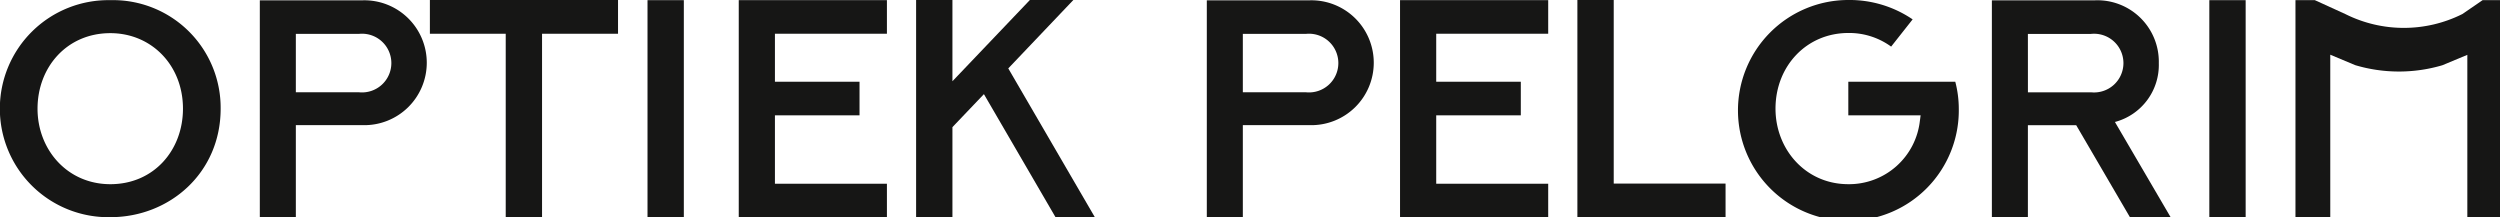
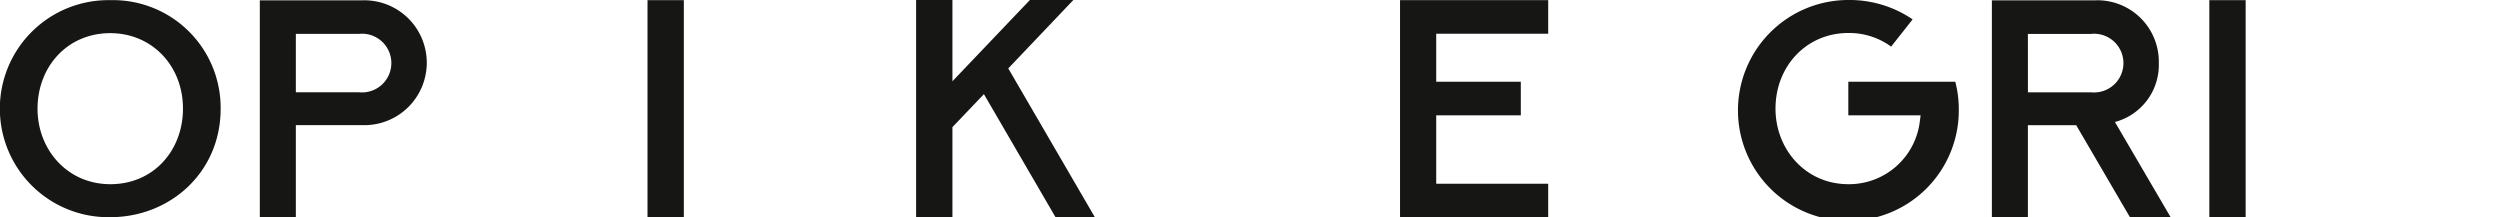
<svg xmlns="http://www.w3.org/2000/svg" width="356.02" height="30.927" viewBox="0 0 356.02 30.927">
  <g id="Group_20" data-name="Group 20" transform="translate(-231.324 -836.131)">
    <path id="Path_28" data-name="Path 28" d="M247.035,836.161a15.334,15.334,0,0,1,15.711,15.453c0,9.138-7.262,15.453-15.711,15.453a15.455,15.455,0,1,1,0-30.905Zm0,26.208c6.207,0,10.345-4.85,10.345-10.755,0-6.186-4.483-10.754-10.345-10.754-6.186,0-10.366,4.849-10.366,10.754C236.668,857.454,240.914,862.369,247.035,862.369Z" transform="translate(0 -0.008)" fill="#161615" />
    <path id="Path_29" data-name="Path 29" d="M297.074,836.19a8.892,8.892,0,1,1,0,17.781h-9.59v13.1h-5.13V836.19Zm-.581,13.1a4.181,4.181,0,1,0-.022-8.319h-8.987v8.319Z" transform="translate(-14.03 -0.016)" fill="#161615" />
-     <path id="Path_30" data-name="Path 30" d="M342.55,836.131v4.806H331.73v26.121h-5.173V840.937h-10.8v-4.806Z" transform="translate(-23.214)" fill="#161615" />
    <path id="Path_31" data-name="Path 31" d="M358.5,836.161h5.172v30.905H358.5Z" transform="translate(-34.965 -0.008)" fill="#161615" />
-     <path id="Path_32" data-name="Path 32" d="M397.52,836.161v4.785H381.572v6.832H393.62v4.785H381.572V862.3H397.52v4.763h-21.1V836.161Z" transform="translate(-39.892 -0.008)" fill="#161615" />
    <path id="Path_33" data-name="Path 33" d="M433.647,836.131l-9.268,9.741,12.328,21.186h-5.6L420.91,849.536l-4.483,4.7v12.823h-5.173V836.131h5.173V847.7l11.035-11.574Z" transform="translate(-49.469)" fill="#161615" />
-     <path id="Path_34" data-name="Path 34" d="M483.069,836.19a8.892,8.892,0,1,1,0,17.781h-9.59v13.1h-5.129V836.19Zm-.581,13.1a4.181,4.181,0,1,0-.022-8.319h-8.987v8.319Z" transform="translate(-65.166 -0.016)" fill="#161615" />
    <path id="Path_35" data-name="Path 35" d="M527.4,836.161v4.785H511.453v6.832H523.5v4.785H511.453V862.3H527.4v4.763H506.3V836.161Z" transform="translate(-75.6 -0.008)" fill="#161615" />
-     <path id="Path_36" data-name="Path 36" d="M546.308,836.131v26.143h15.926v4.784h-21.1V836.131Z" transform="translate(-85.177)" fill="#161615" />
    <path id="Path_37" data-name="Path 37" d="M603.618,847.769a15.22,15.22,0,0,1,.5,3.836,15.724,15.724,0,1,1-15.733-15.474,15.982,15.982,0,0,1,9.16,2.759l-3.061,3.879a10.139,10.139,0,0,0-6.1-1.94c-5.927,0-10.367,4.7-10.367,10.776,0,5.8,4.289,10.755,10.367,10.755a10.148,10.148,0,0,0,10.194-9.031c.044-.259.065-.517.108-.776h-10.3v-4.785Z" transform="translate(-93.847)" fill="#161615" />
    <path id="Path_38" data-name="Path 38" d="M642.2,867.074l-7.651-13.1H627.67v13.1h-5.129V836.19h14.72a8.749,8.749,0,0,1,9.052,8.944,8.4,8.4,0,0,1-6.25,8.384l7.931,13.556Zm-14.526-17.78h9.009a4.181,4.181,0,1,0-.022-8.319H627.67Z" transform="translate(-107.558 -0.016)" fill="#161615" />
    <path id="Path_39" data-name="Path 39" d="M665.25,836.161h5.173v30.905H665.25Z" transform="translate(-119.3 -0.008)" fill="#161615" />
-     <path id="Path_40" data-name="Path 40" d="M711.3,836.161v30.905h-4.655V843.95l-3.558,1.481a21.8,21.8,0,0,1-12.4-.011l-3.56-1.491v23.138h-4.957V836.161h2.759l4.351,1.984a18.6,18.6,0,0,0,16.655-.005l2.883-1.979Z" transform="translate(-123.953 -0.008)" fill="#161615" />
  </g>
</svg>